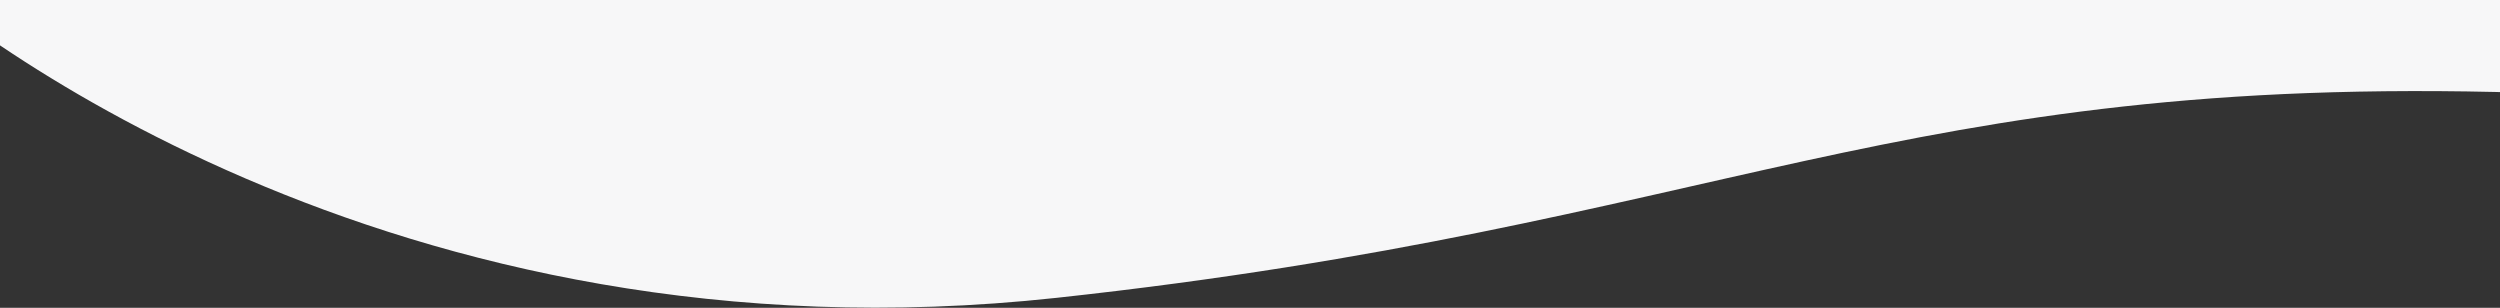
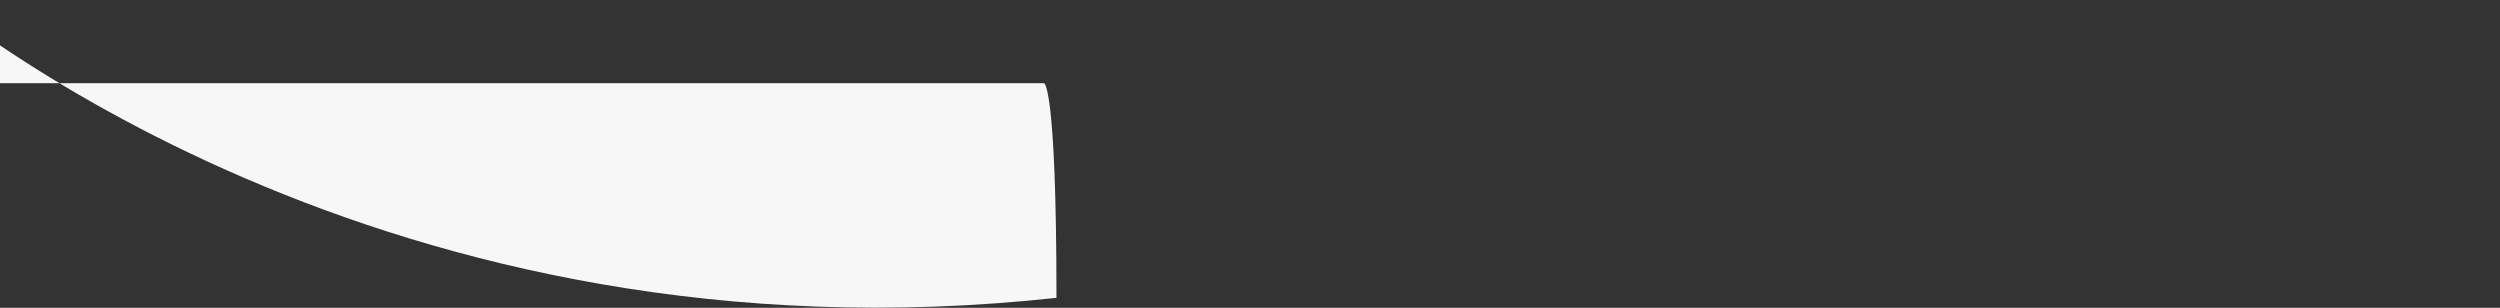
<svg xmlns="http://www.w3.org/2000/svg" width="1600" height="197" viewBox="0 0 1600 197">
  <rect x="0" y="0" width="1600" height="197" fill="#333333" stroke="none" />
  <g id="Gruppo_di_maschere_9" data-name="Gruppo di maschere 9" transform="translate(0 -1793)" clip-path="url(#clip-path)">
-     <path id="Tracciato_5483" data-name="Tracciato 5483" d="M-54.77,670.222C-9.715,714.158,270.143,937.2,697.143,890.877s536.633-143.589,939.542-131.26c0-136.949-7.937-137.362-7.937-137.362H-54.77Z" transform="translate(-21 1092.744)" fill="#f7f7f8" />
+     <path id="Tracciato_5483" data-name="Tracciato 5483" d="M-54.77,670.222C-9.715,714.158,270.143,937.2,697.143,890.877c0-136.949-7.937-137.362-7.937-137.362H-54.77Z" transform="translate(-21 1092.744)" fill="#f7f7f8" />
  </g>
</svg>